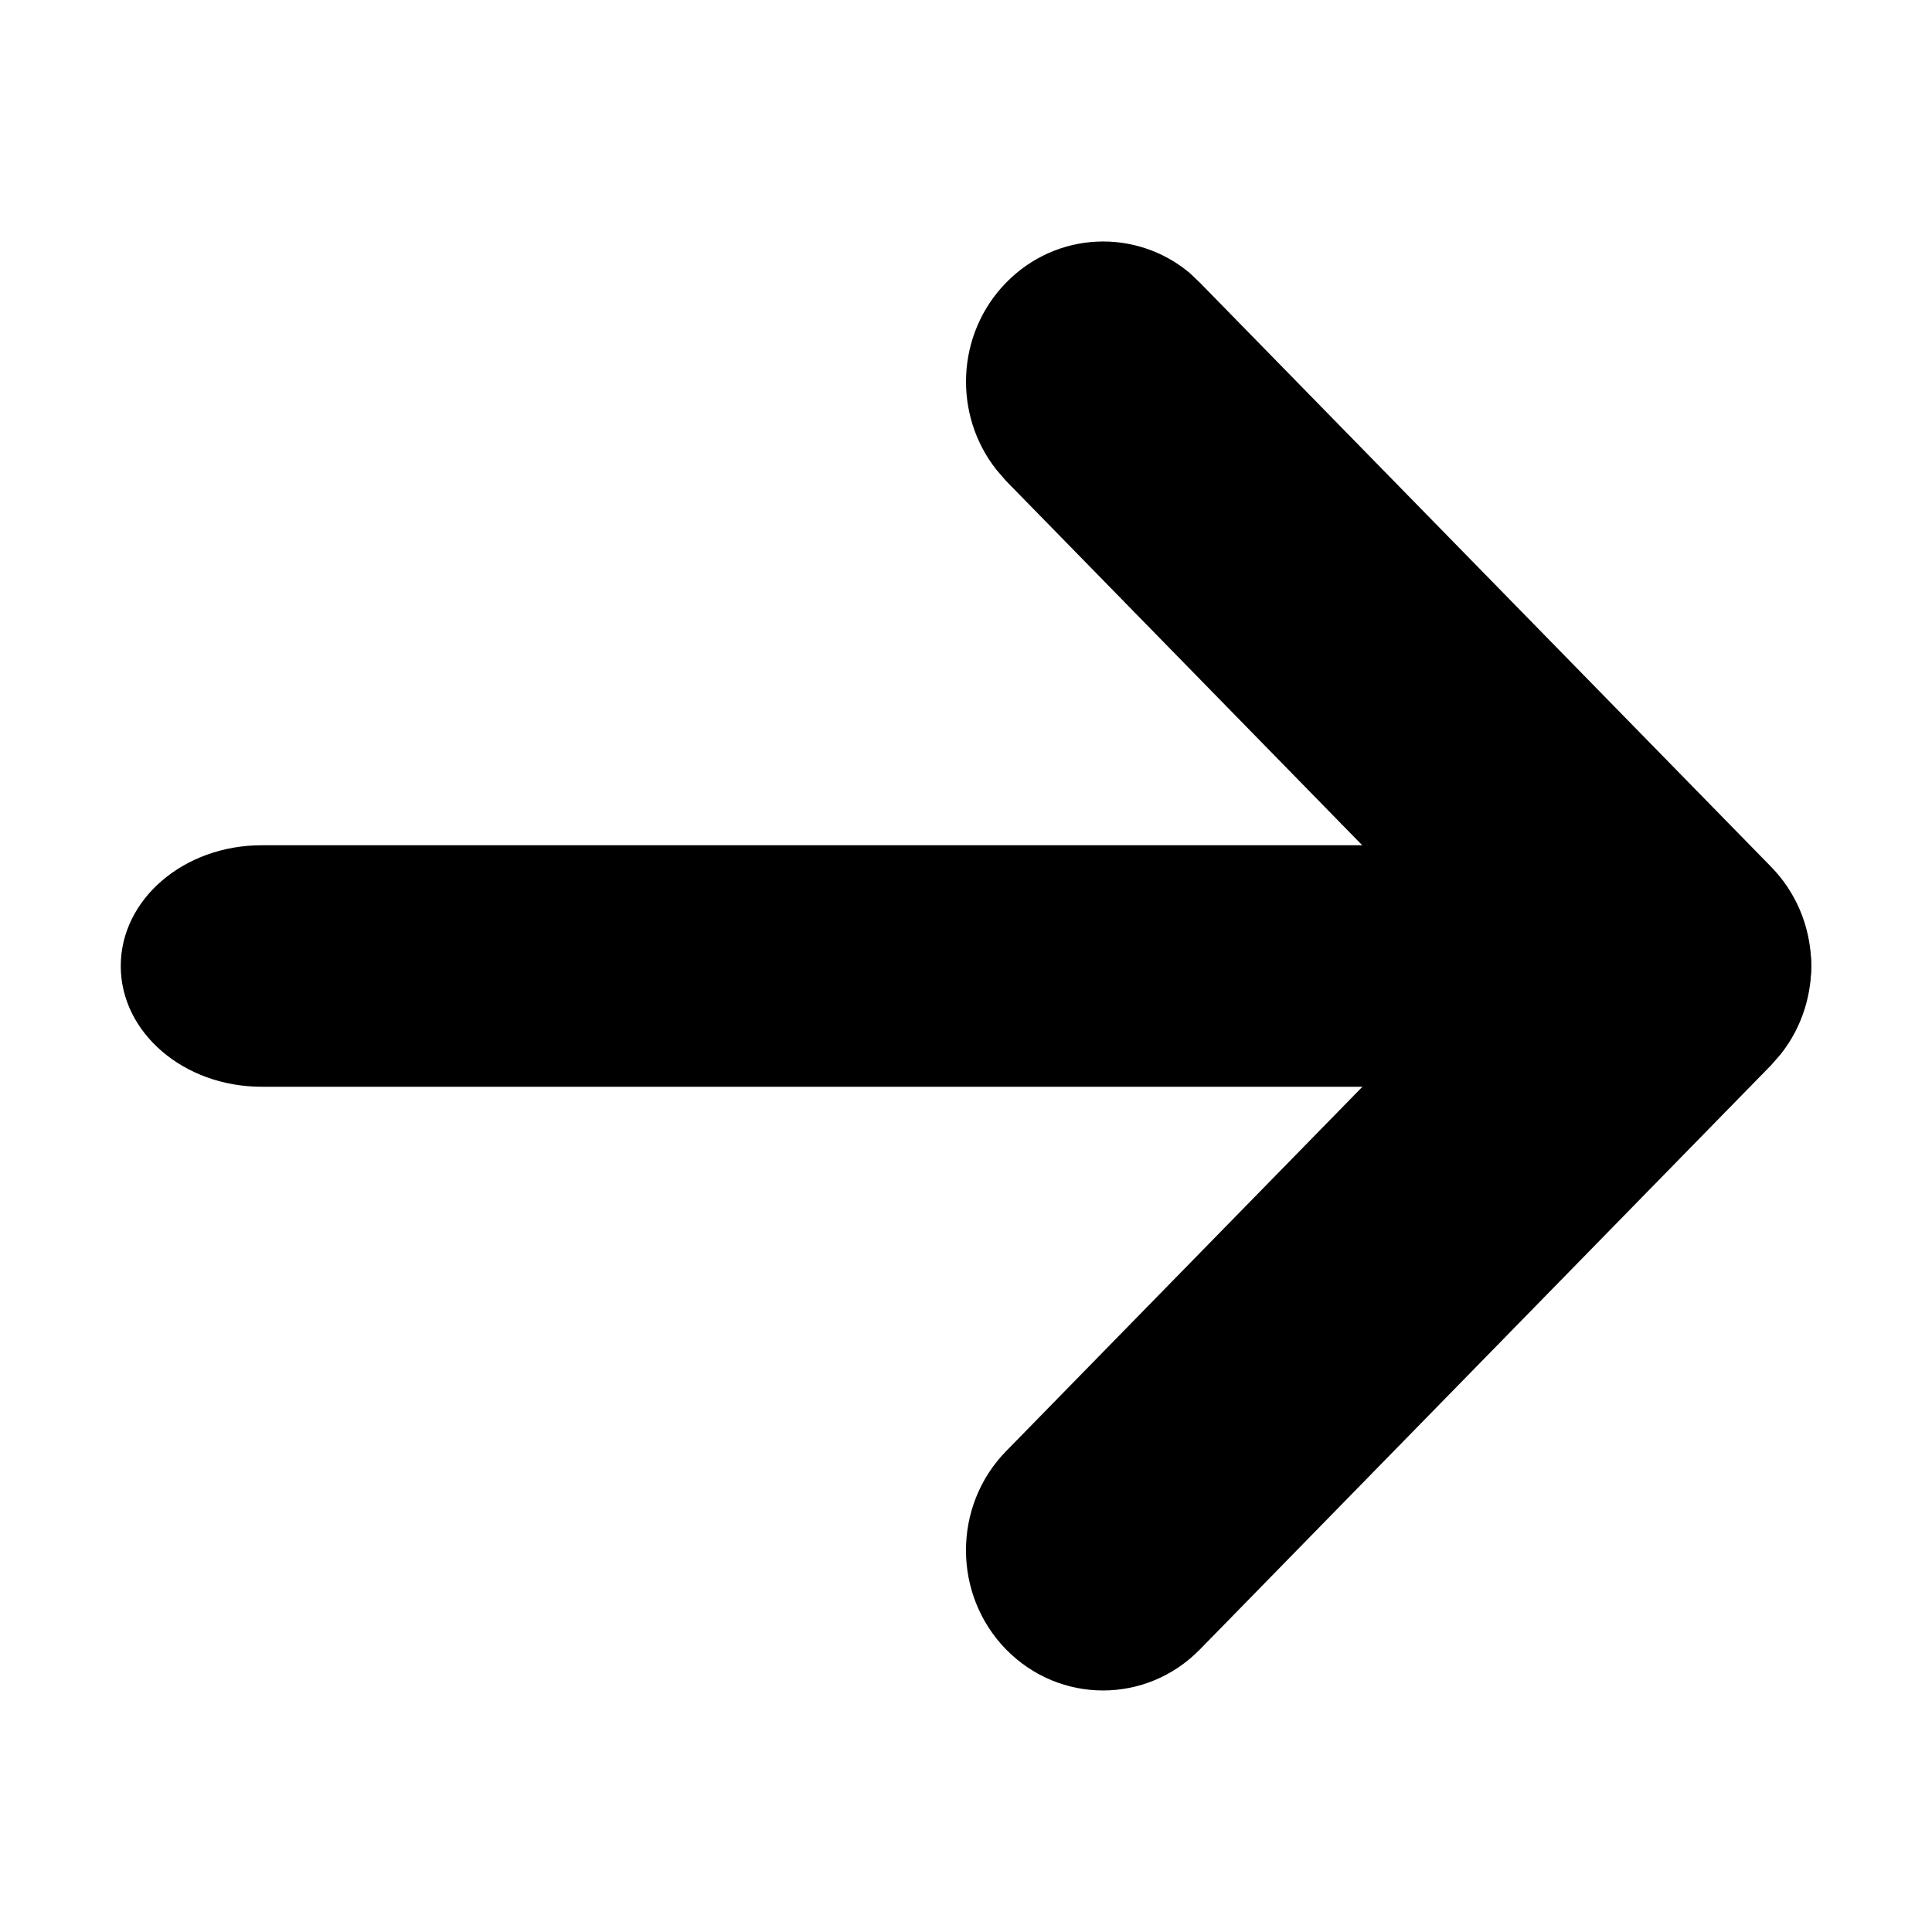
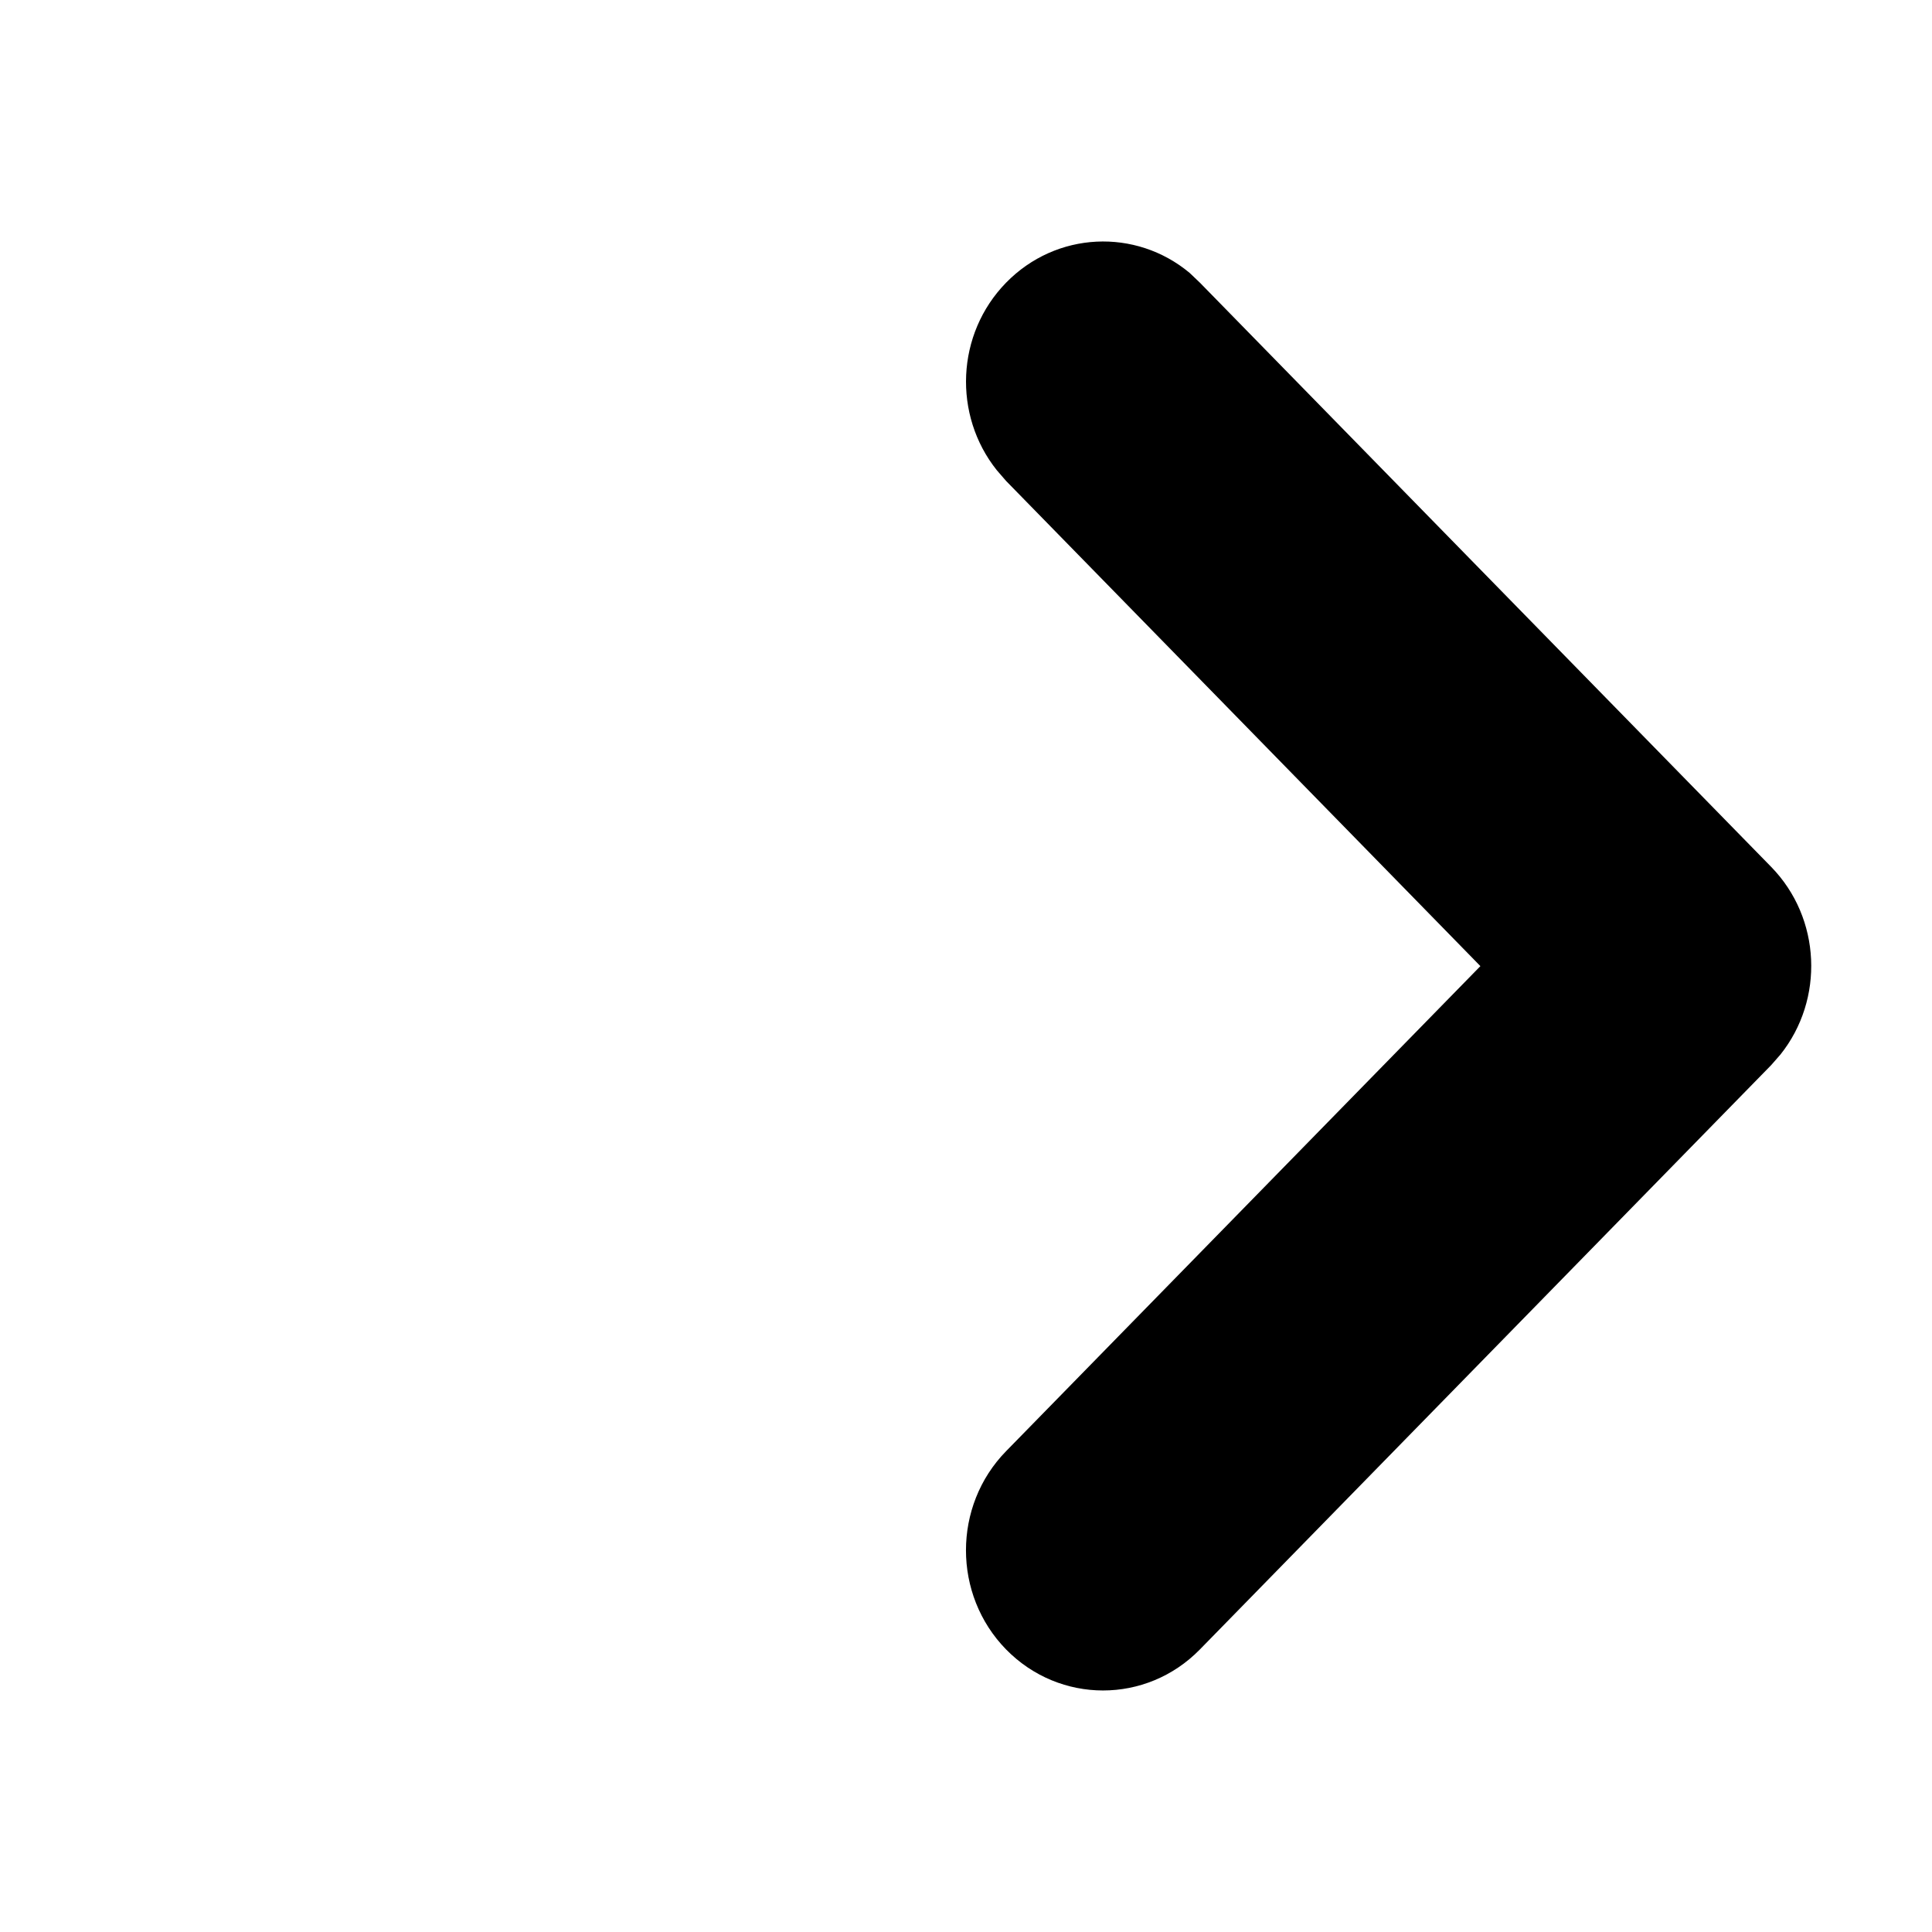
<svg xmlns="http://www.w3.org/2000/svg" width="16" height="16" viewBox="0 0 16 16" fill="none">
  <path d="M14.745 8.733C15.109 8.277 15.083 7.604 14.668 7.179L9.937 2.341L9.852 2.26C9.406 1.888 8.748 1.915 8.332 2.341C7.917 2.766 7.891 3.438 8.255 3.894L8.332 3.983L12.26 8.001L8.332 12.018C7.889 12.471 7.889 13.207 8.332 13.66C8.776 14.113 9.494 14.113 9.937 13.66L14.668 8.821L14.745 8.733Z" fill="currentColor" />
-   <path d="M13.833 7C14.478 7 15 7.448 15 8C15 8.552 14.478 9 13.833 9H2.167C1.522 9 1 8.552 1 8C1 7.448 1.522 7 2.167 7H13.833Z" fill="currentColor" />
</svg>